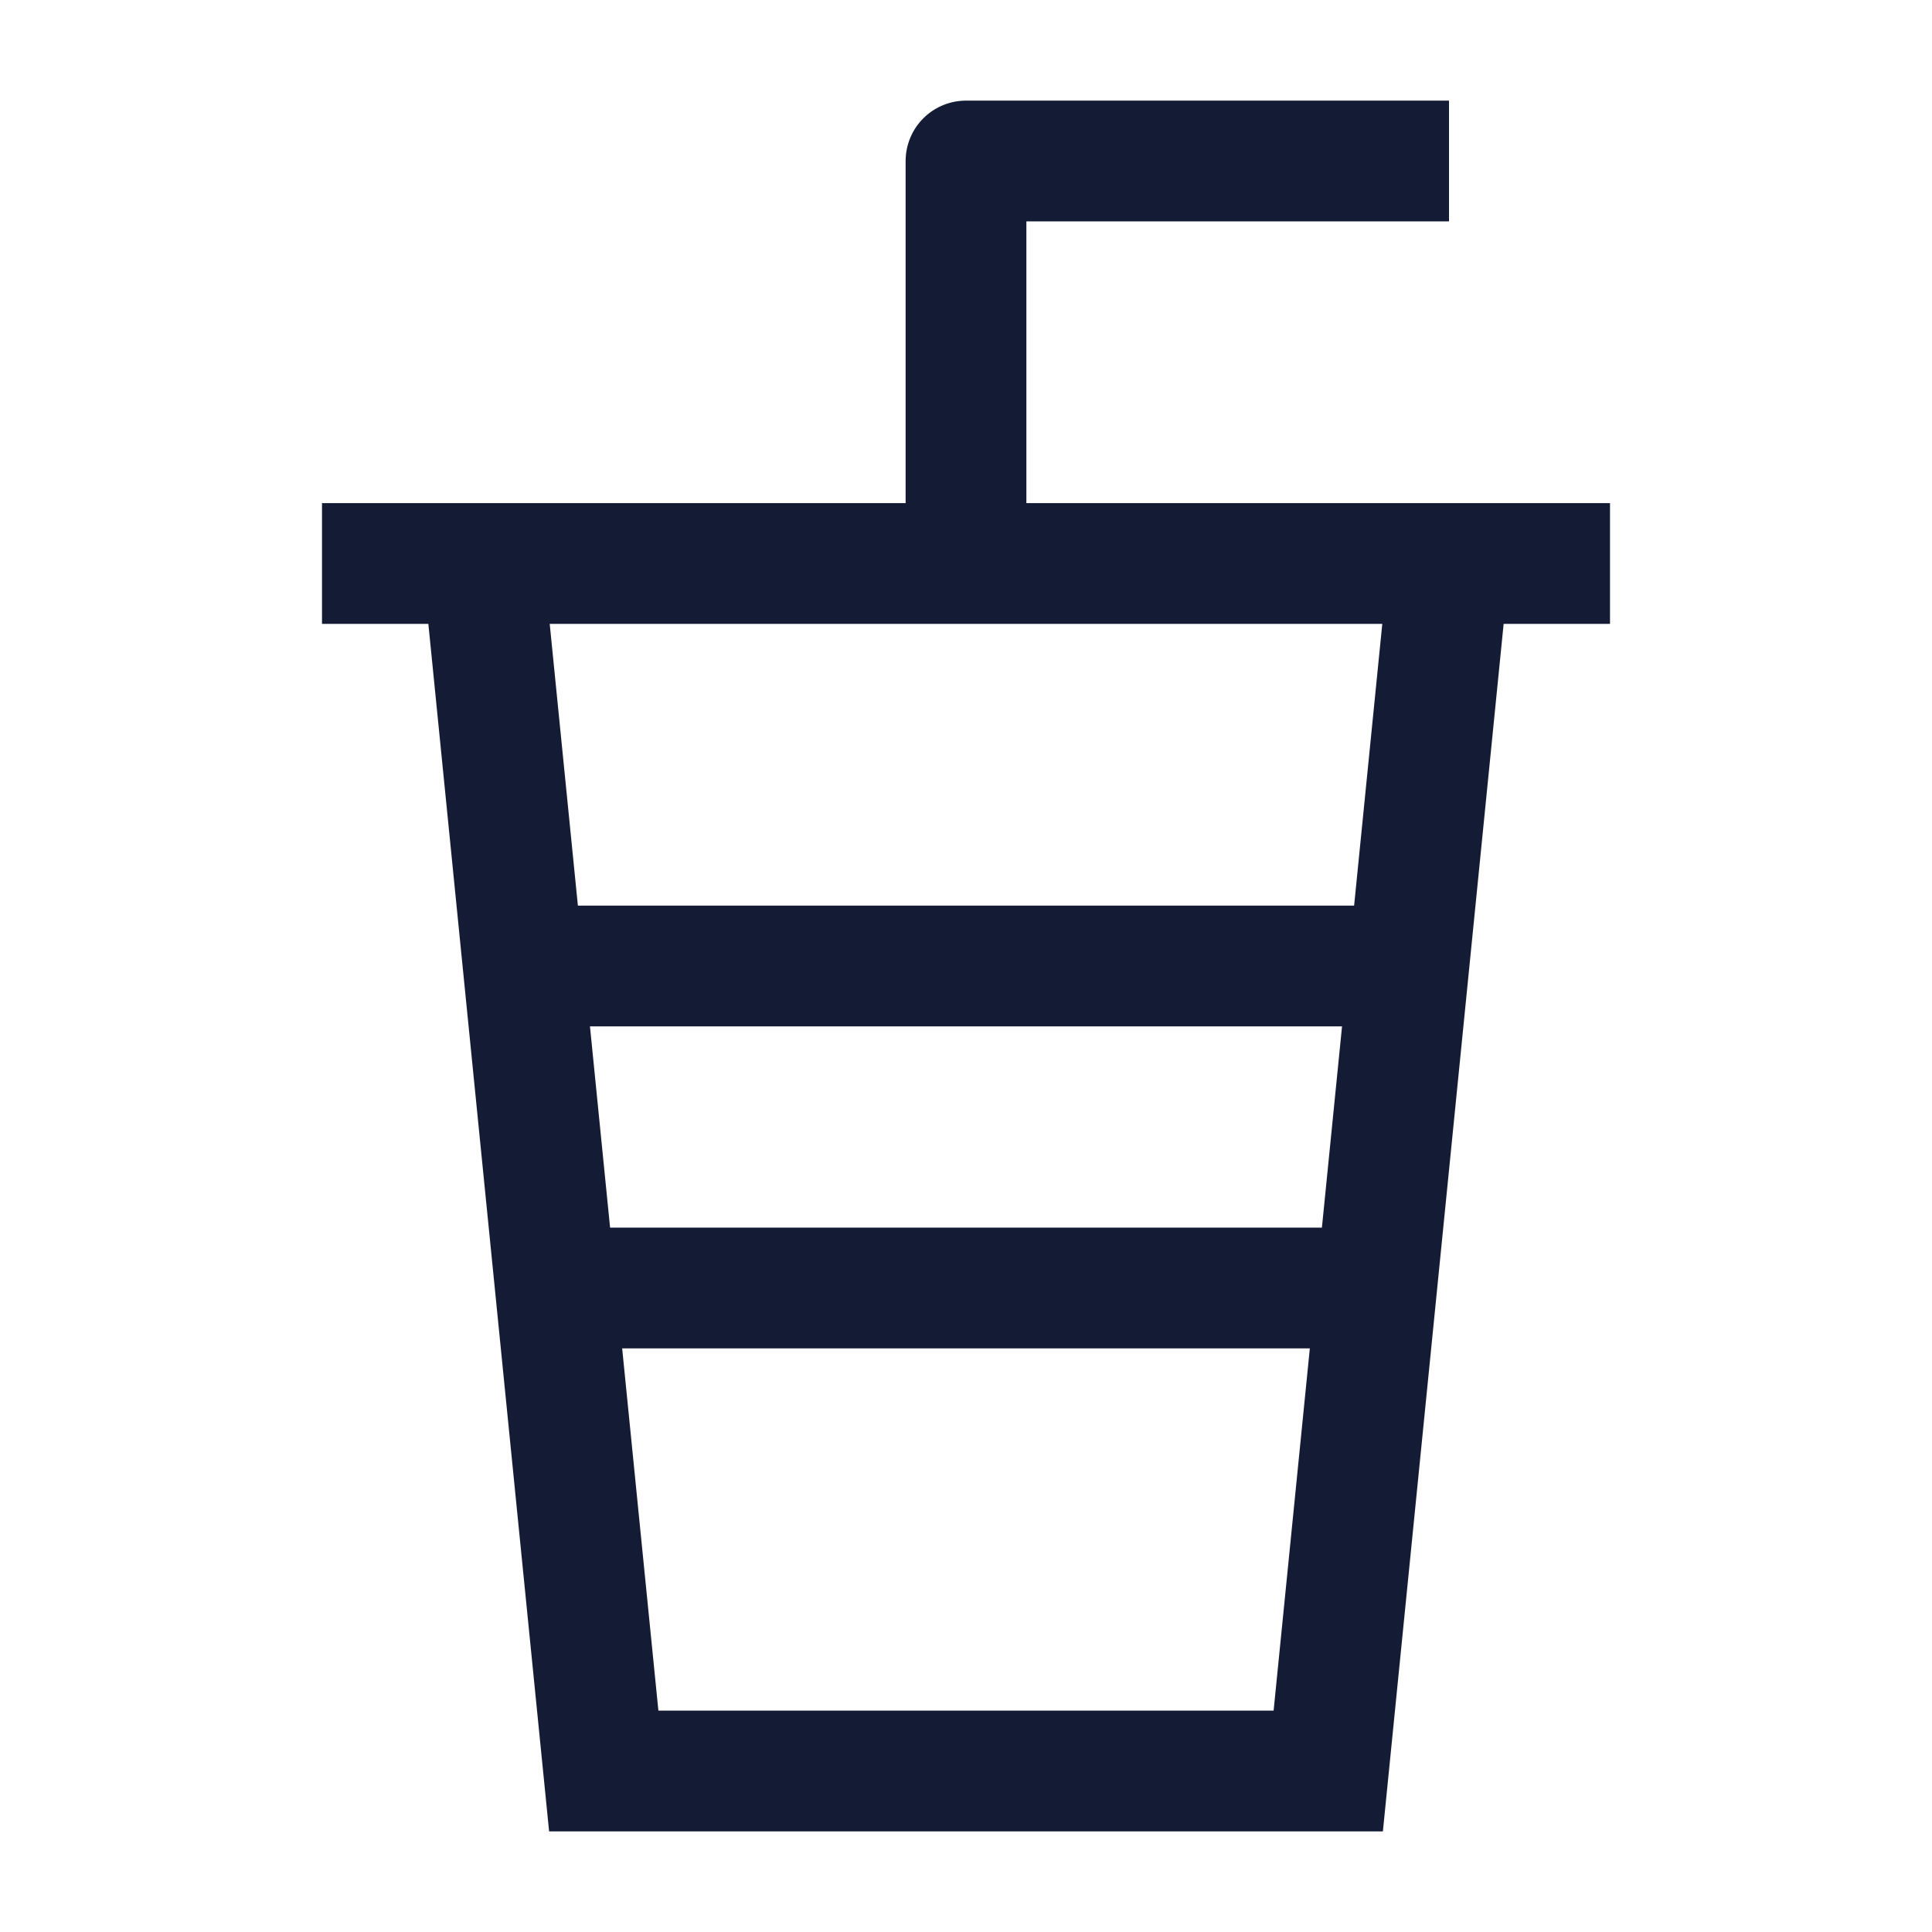
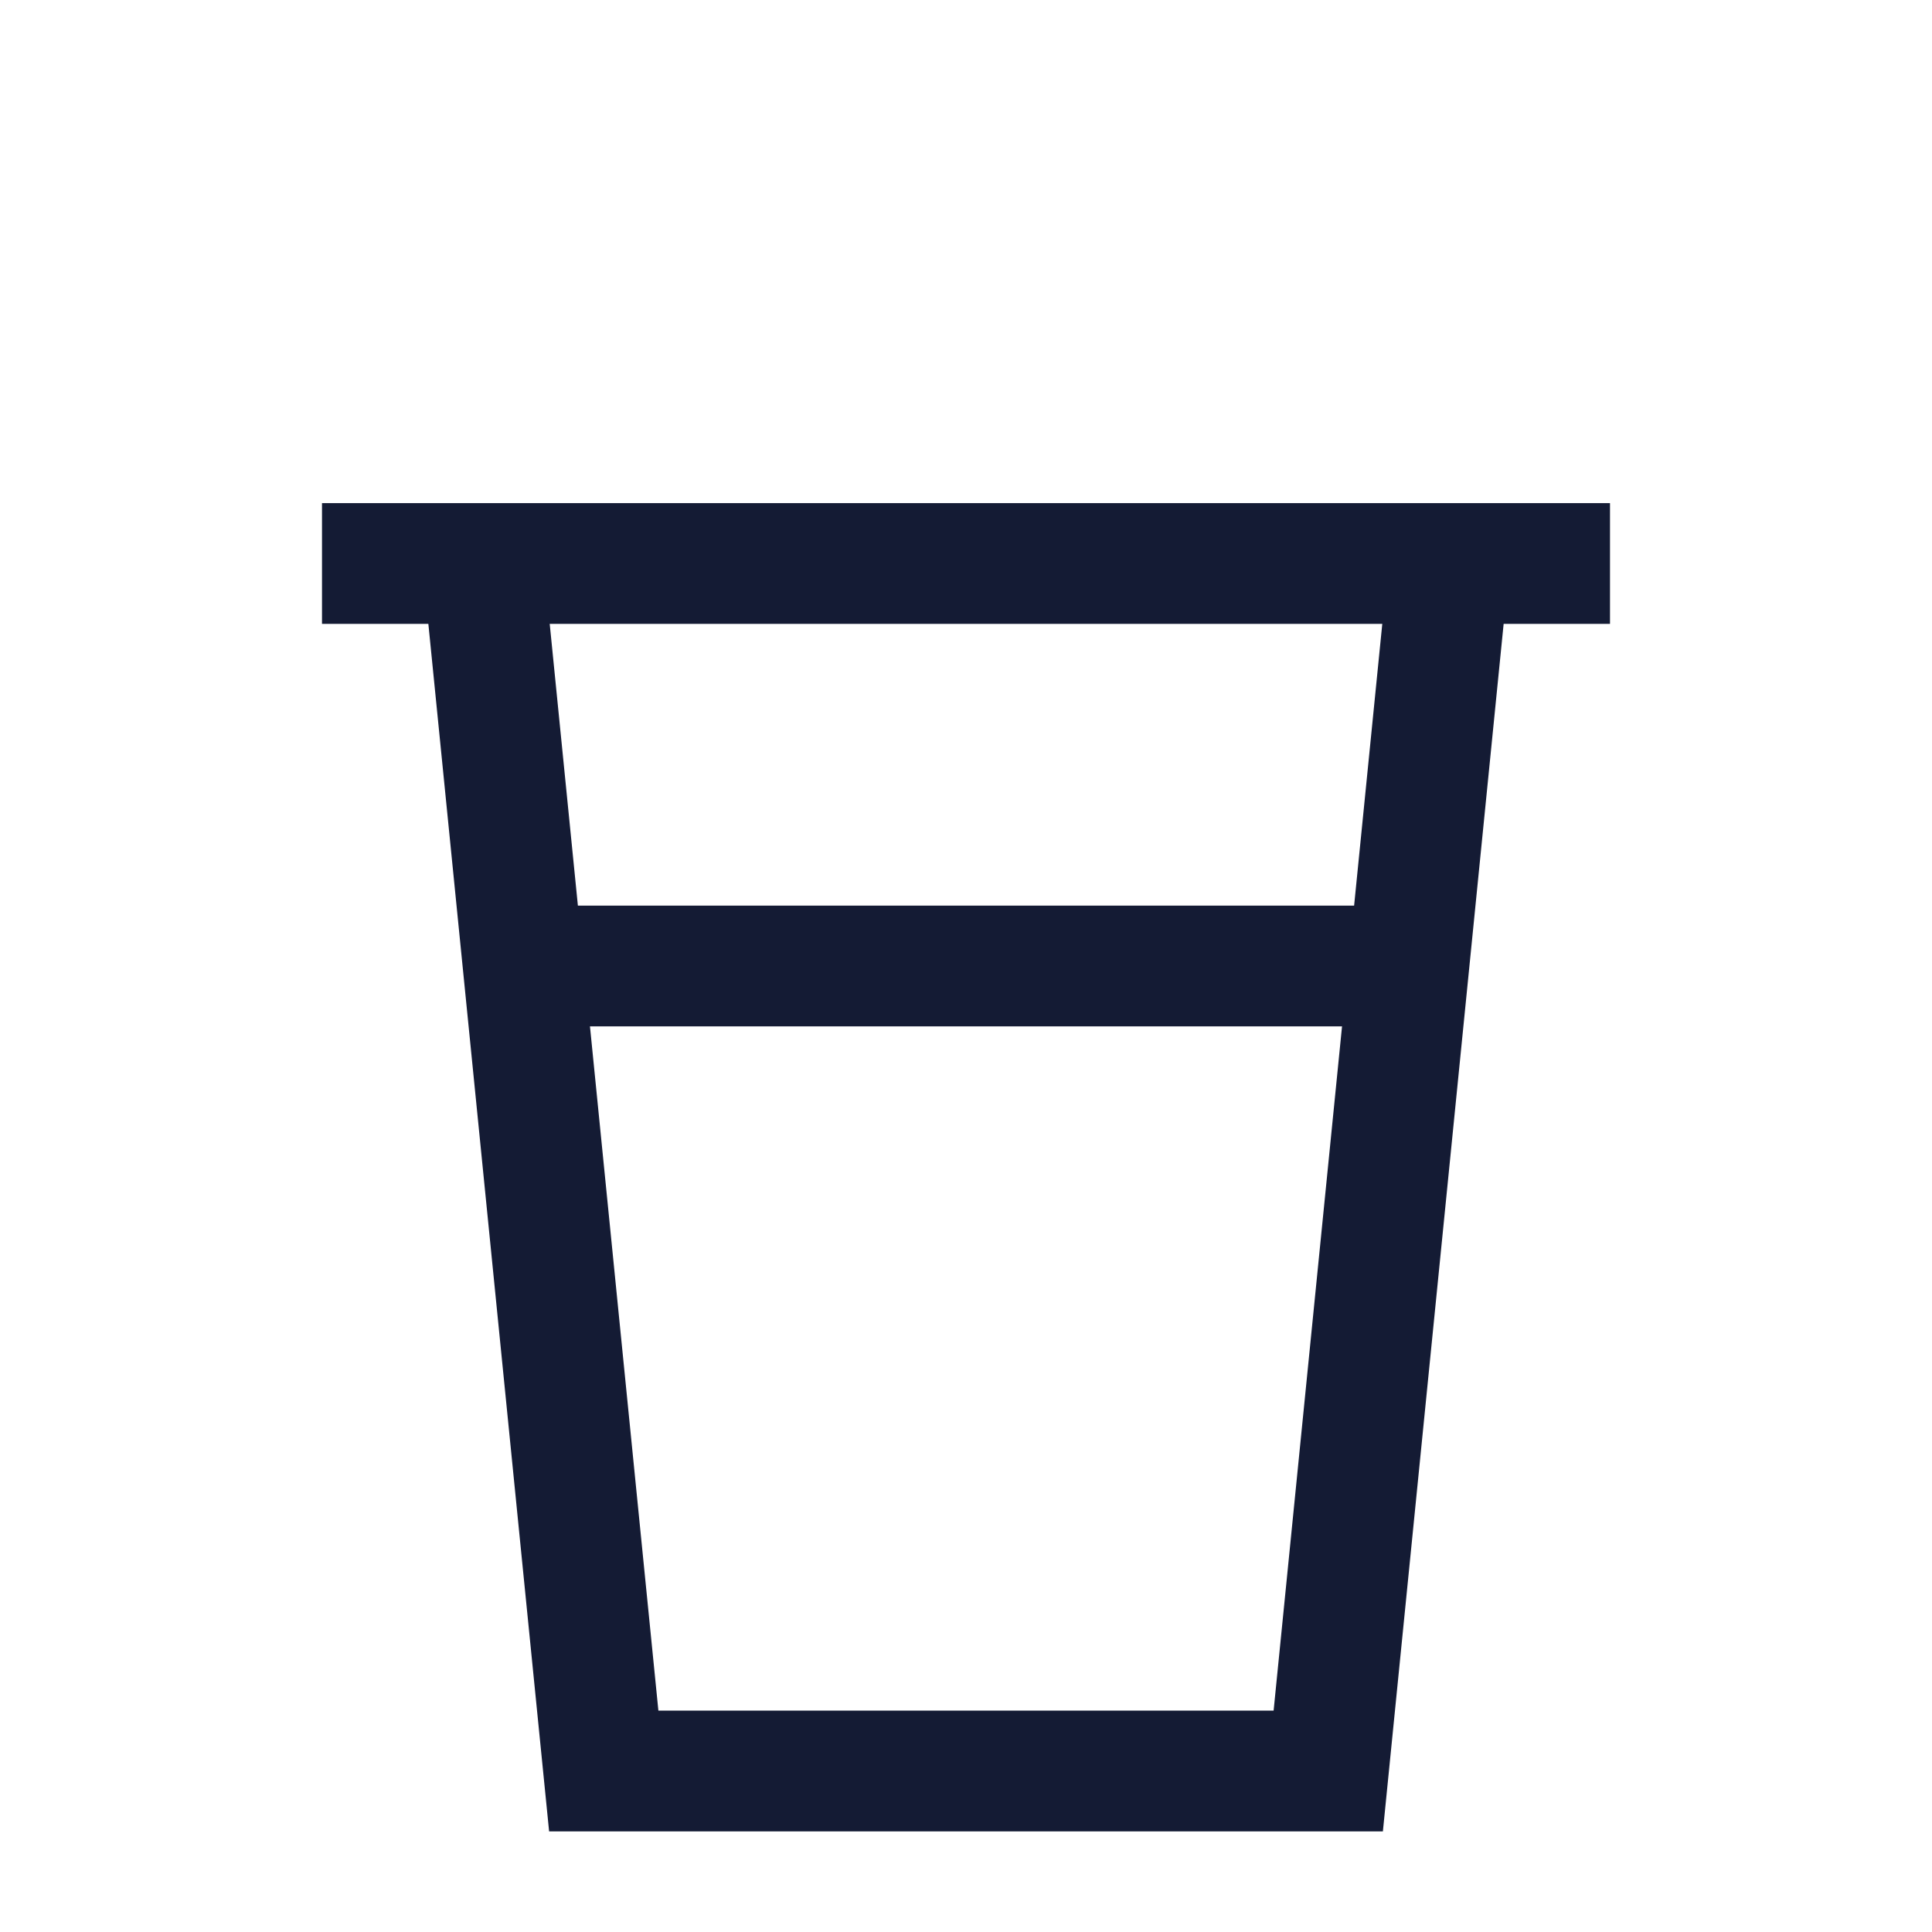
<svg xmlns="http://www.w3.org/2000/svg" width="24" height="24" viewBox="0 0 24 24" fill="none">
-   <path d="M12 7L12 2H18" stroke="#141B34" stroke-width="1.5" stroke-linejoin="round" />
  <path d="M6 7L7.5 22H16.5L18 7" stroke="#141B34" stroke-width="1.5" />
  <path d="M4 7H20" stroke="#141B34" stroke-width="1.5" />
  <path d="M7 12H17" stroke="#141B34" stroke-width="1.5" />
-   <path d="M7 16H17" stroke="#141B34" stroke-width="1.5" />
</svg>